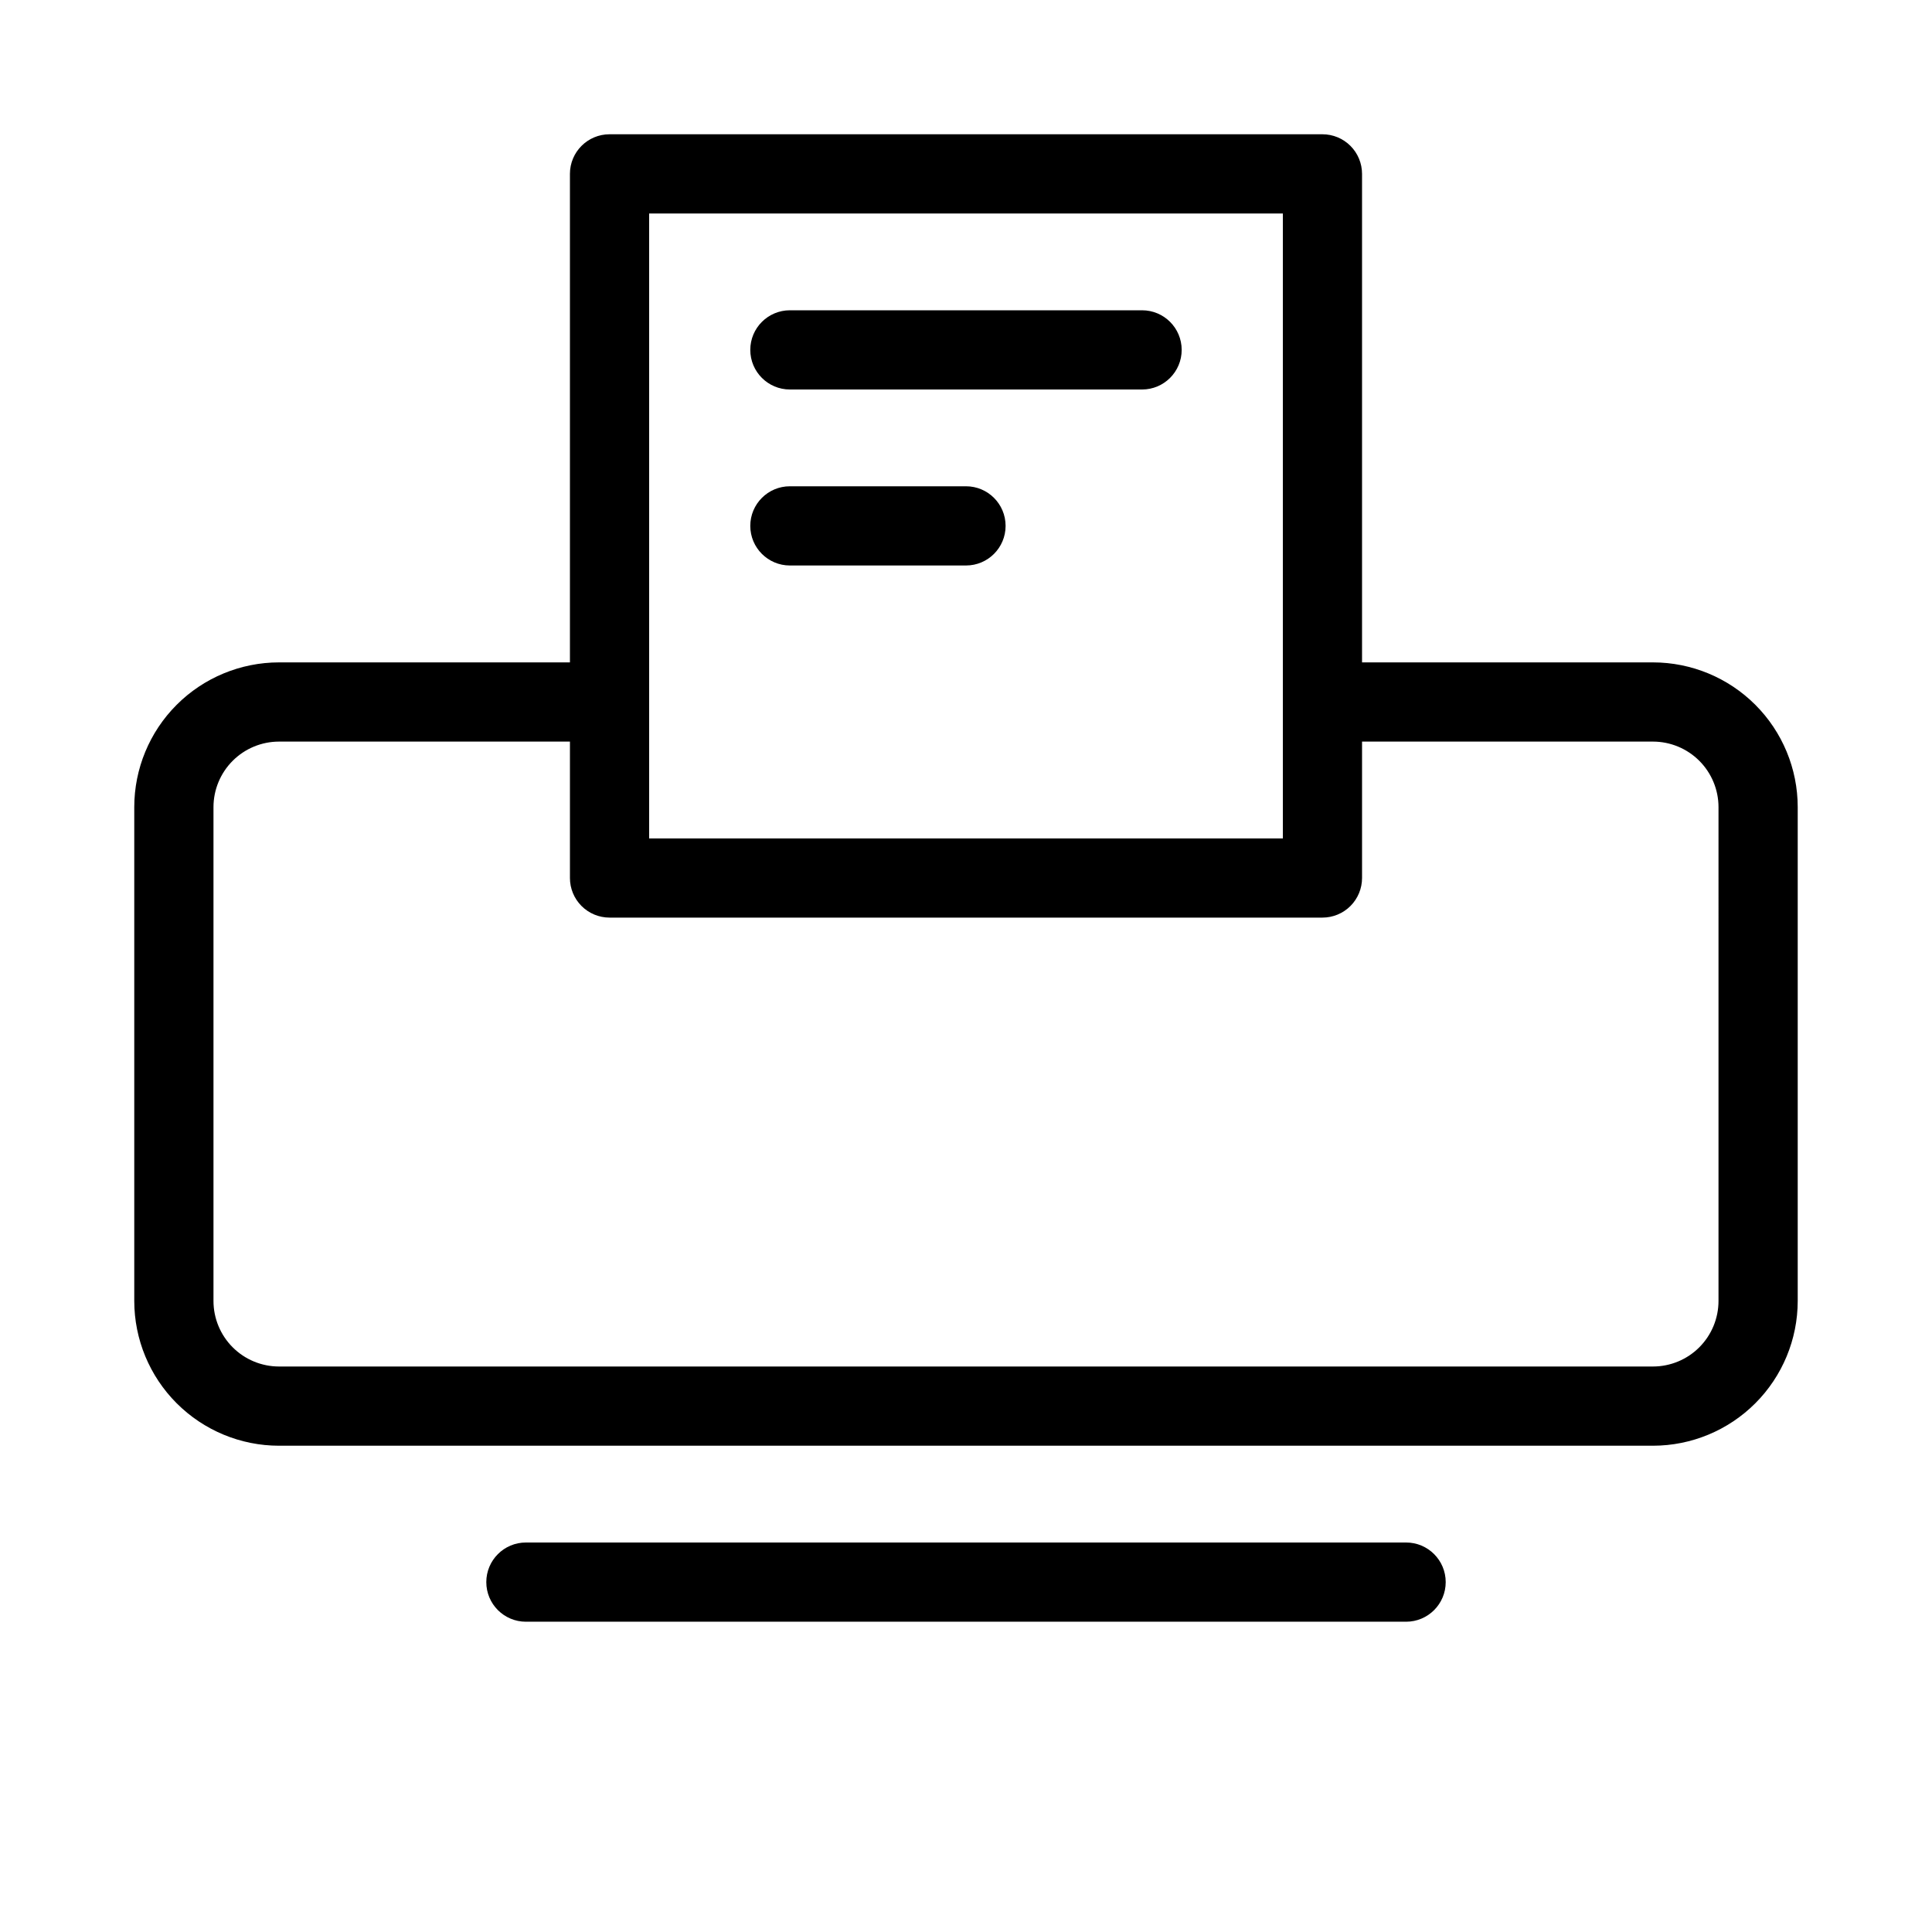
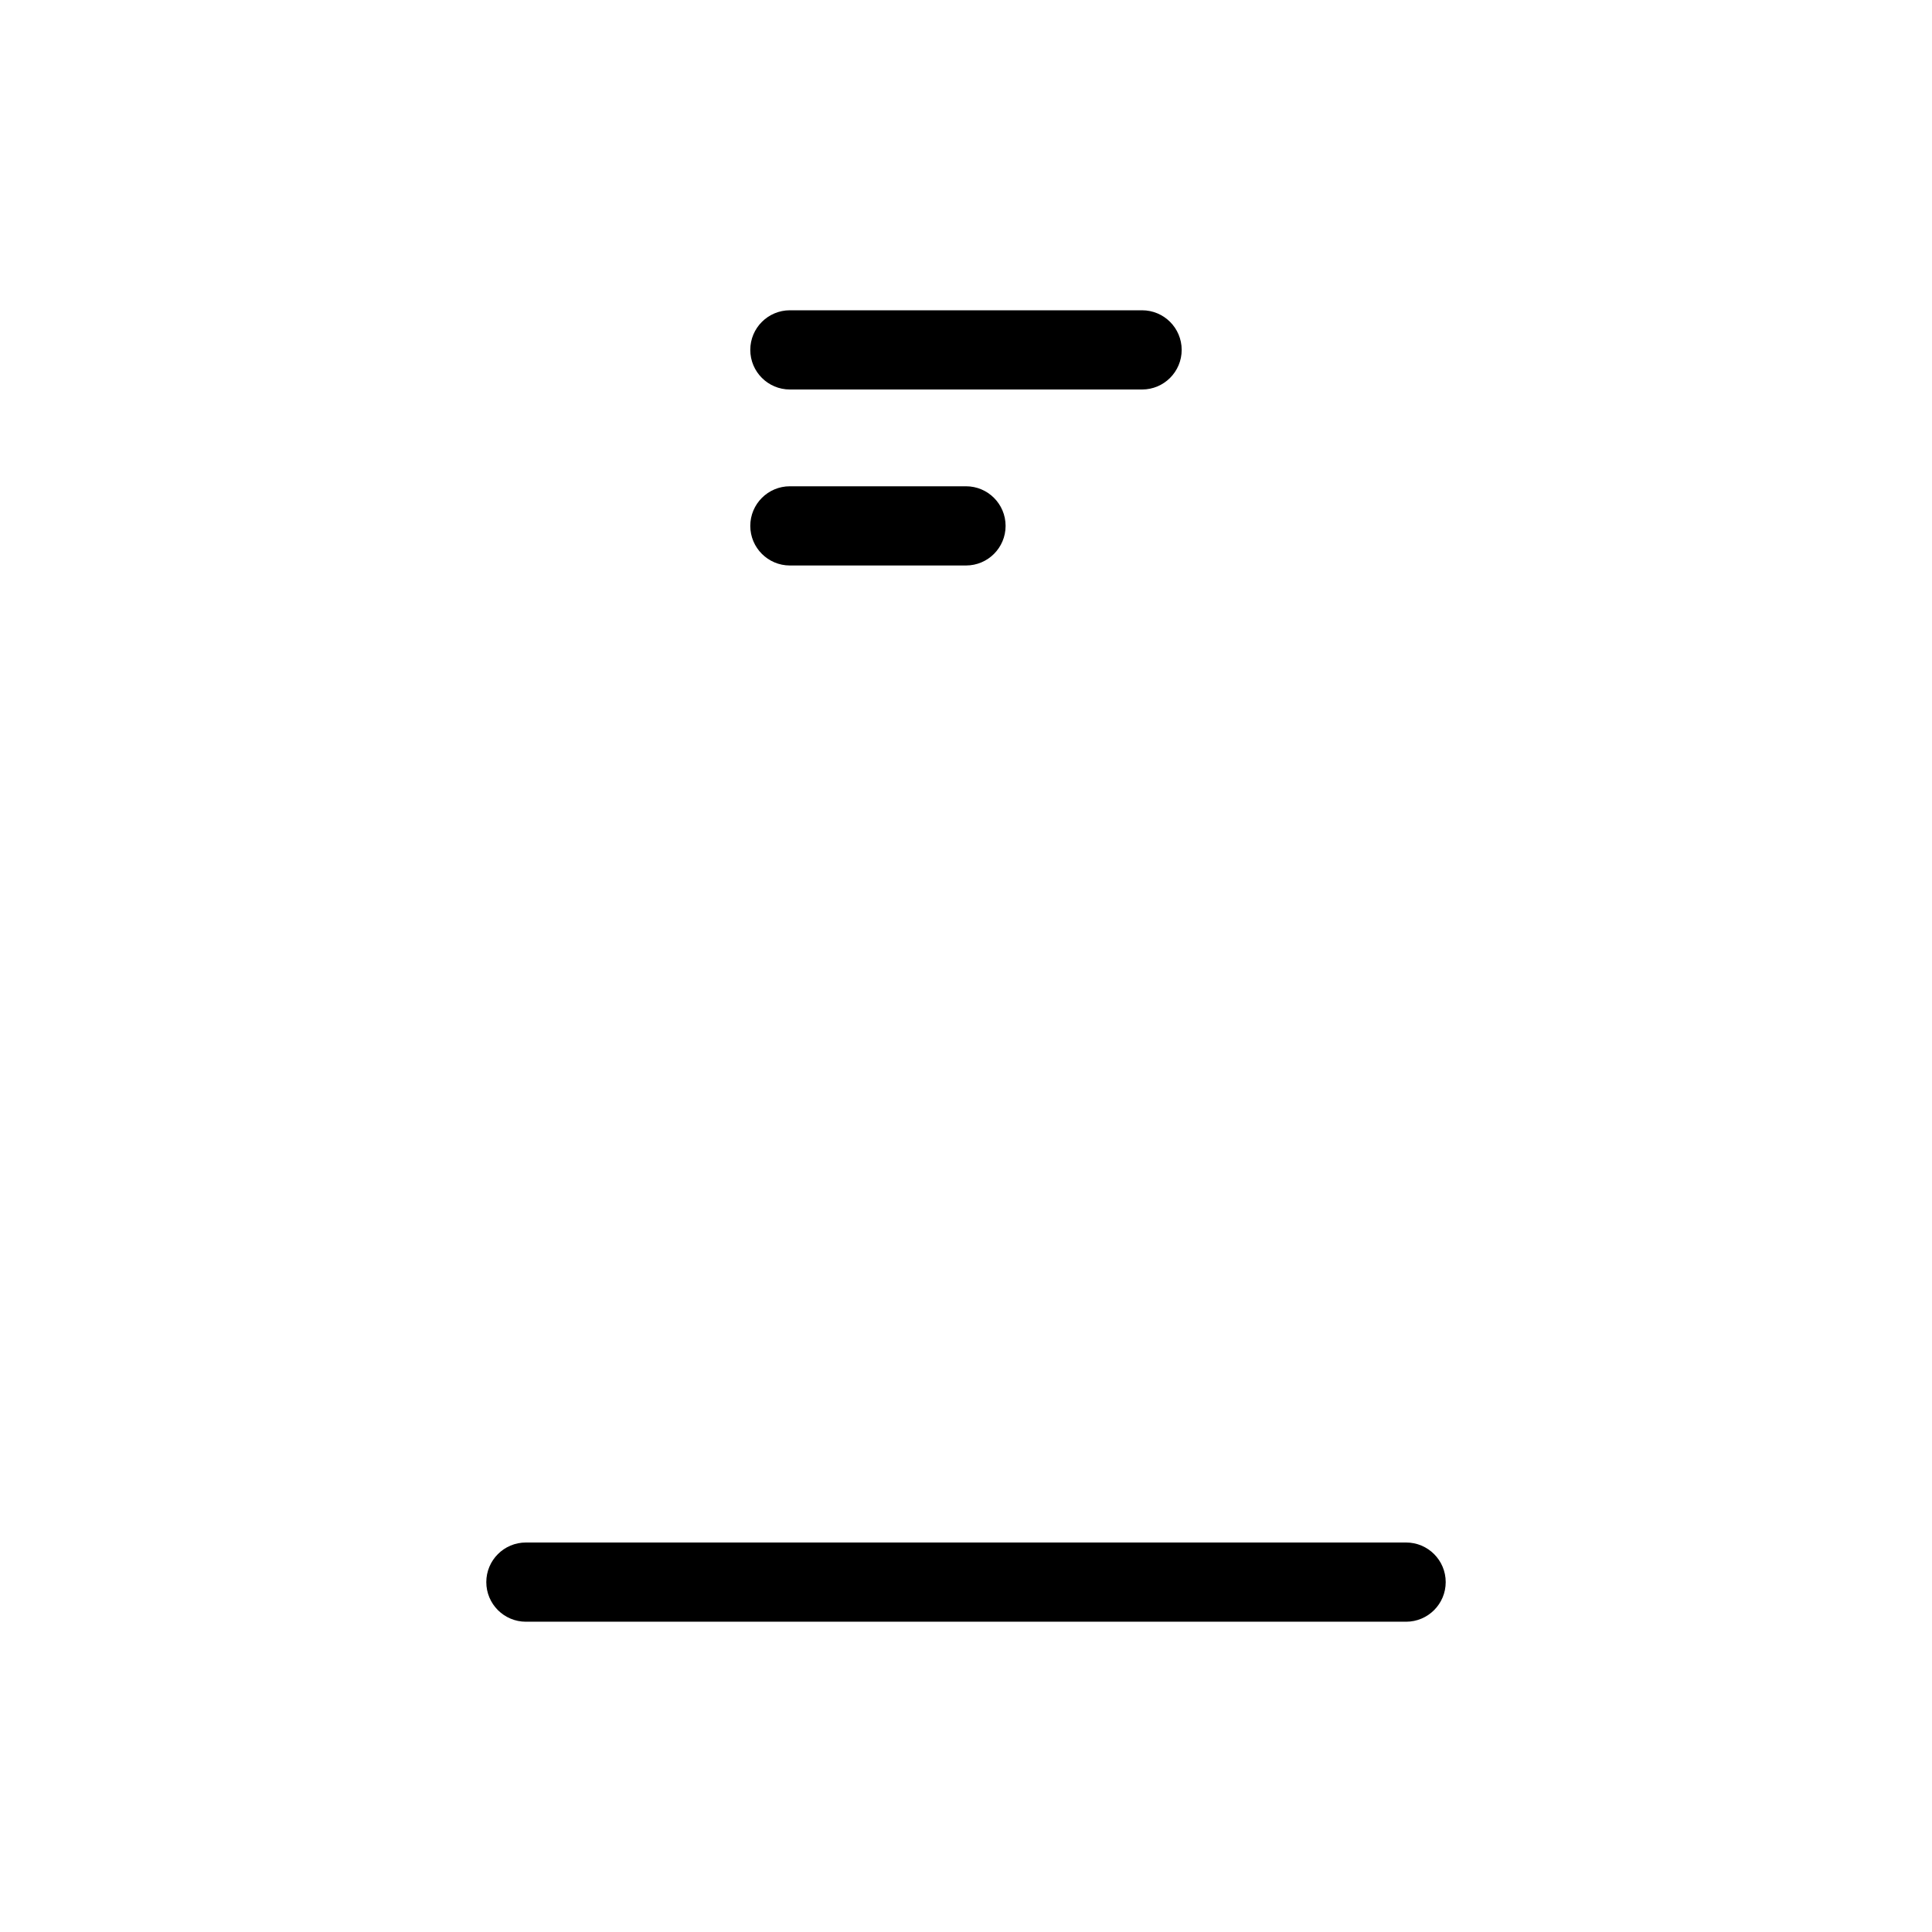
<svg xmlns="http://www.w3.org/2000/svg" fill="#000000" width="800px" height="800px" version="1.1" viewBox="144 144 512 512">
  <g>
-     <path d="m582.06 319.54h-77.105v-129.46c0-2.785-1.105-5.453-3.074-7.422-1.965-1.969-4.637-3.074-7.422-3.074h-188.93 0.004c-5.797 0-10.496 4.699-10.496 10.496v129.46h-77.105c-10.168 0.008-19.922 4.047-27.113 11.238-7.191 7.191-11.234 16.945-11.238 27.113v130.87c0.004 10.172 4.047 19.926 11.238 27.121 7.191 7.191 16.941 11.242 27.113 11.25h364.13c10.172-0.008 19.926-4.059 27.113-11.25 7.191-7.195 11.234-16.949 11.238-27.121v-130.87c-0.004-10.168-4.047-19.922-11.238-27.113-7.191-7.191-16.941-11.23-27.113-11.238zm-266.03-118.96h167.94v165.61h-167.94zm283.39 288.18c0 4.606-1.828 9.023-5.082 12.281-3.254 3.262-7.672 5.094-12.277 5.098h-364.13c-4.606-0.004-9.02-1.836-12.277-5.098-3.254-3.258-5.082-7.676-5.082-12.281v-130.87c0.004-4.602 1.836-9.012 5.09-12.27 3.254-3.254 7.668-5.082 12.27-5.09h77.105v36.148c0 2.785 1.105 5.453 3.074 7.422s4.637 3.074 7.422 3.074h188.93-0.004c2.785 0 5.457-1.105 7.422-3.074 1.969-1.969 3.074-4.637 3.074-7.422v-36.148h77.105c4.602 0.008 9.016 1.836 12.27 5.09 3.254 3.258 5.086 7.668 5.09 12.27z" />
    <path d="m353.33 247.22h93.332c5.797 0 10.496-4.699 10.496-10.496s-4.699-10.496-10.496-10.496h-93.332c-5.797 0-10.496 4.699-10.496 10.496s4.699 10.496 10.496 10.496z" />
    <path d="m353.33 293.86h46.668c5.797 0 10.496-4.699 10.496-10.496 0-5.797-4.699-10.496-10.496-10.496h-46.668c-5.797 0-10.496 4.699-10.496 10.496 0 5.797 4.699 10.496 10.496 10.496z" />
    <path d="m516.63 552.78h-233.26c-5.797 0-10.496 4.699-10.496 10.496 0 5.797 4.699 10.496 10.496 10.496h233.26c5.797 0 10.496-4.699 10.496-10.496 0-5.797-4.699-10.496-10.496-10.496z" />
  </g>
</svg>